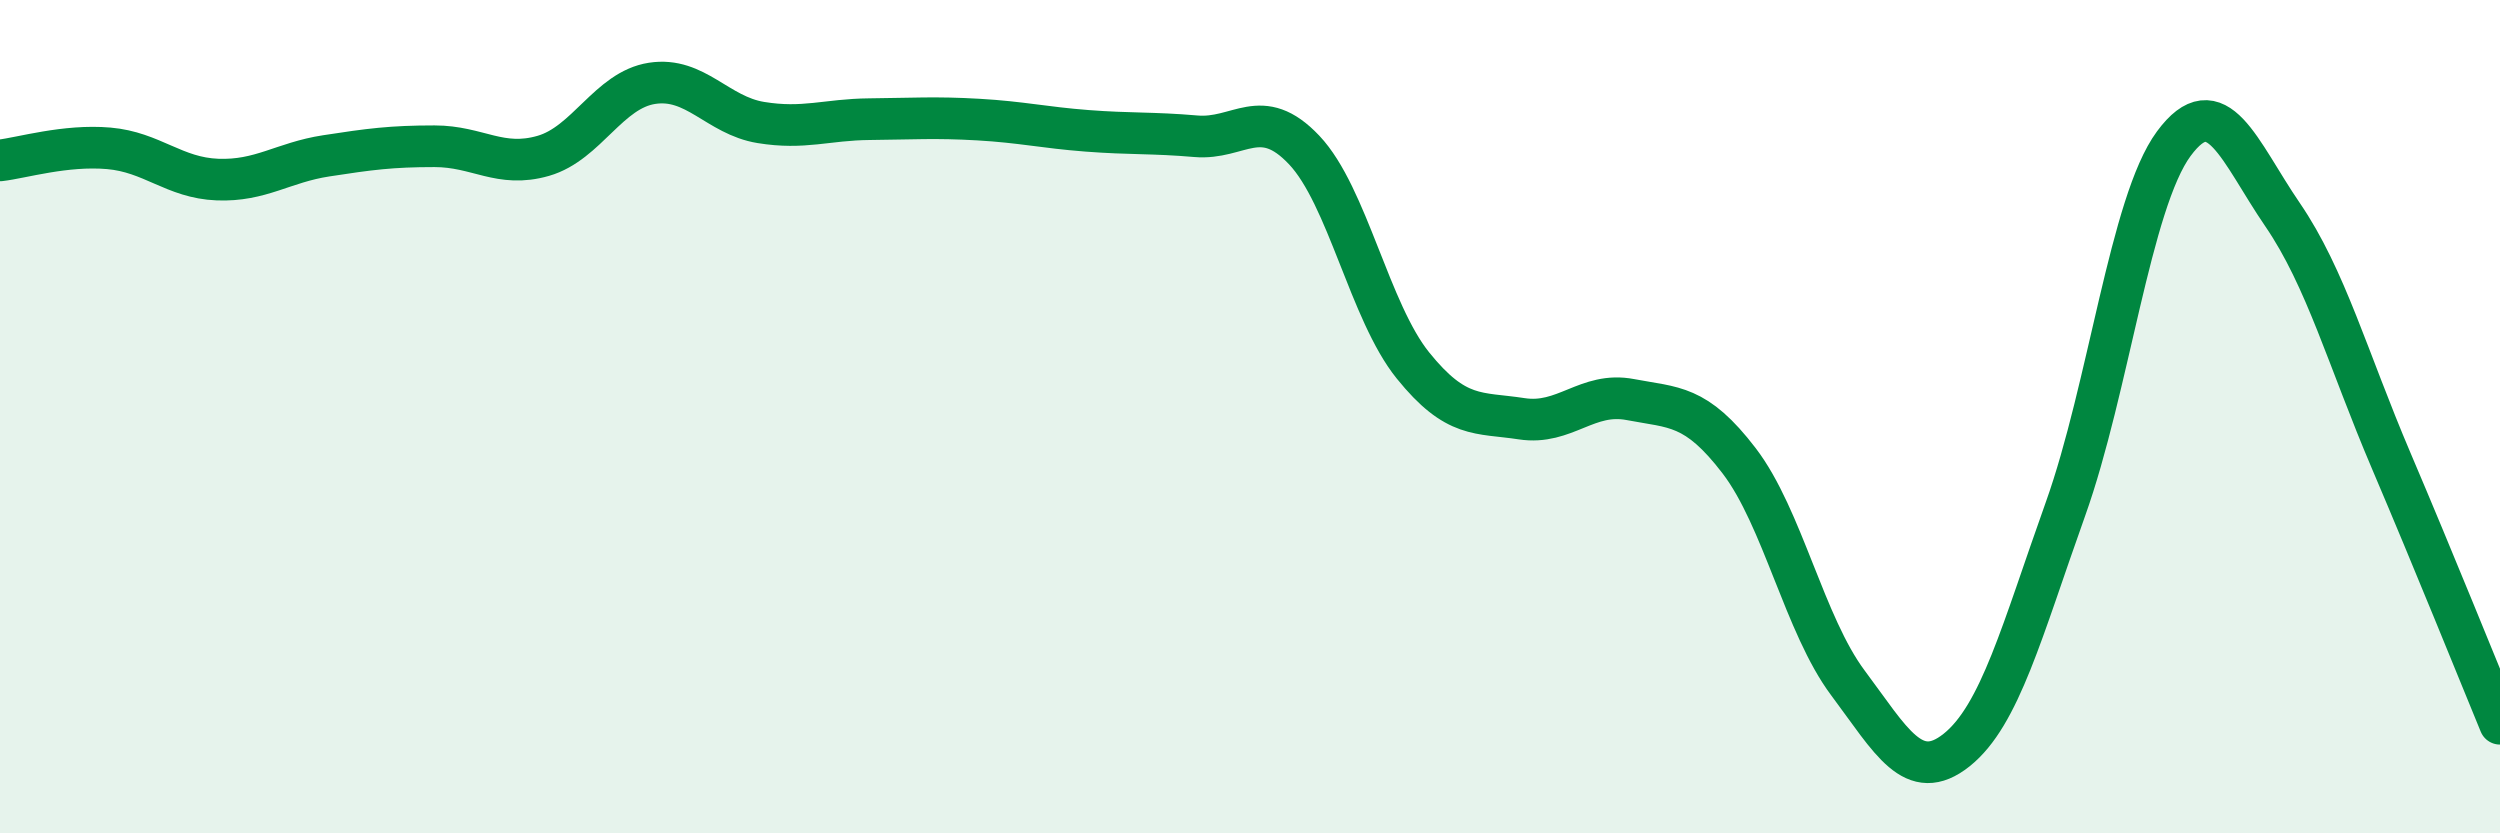
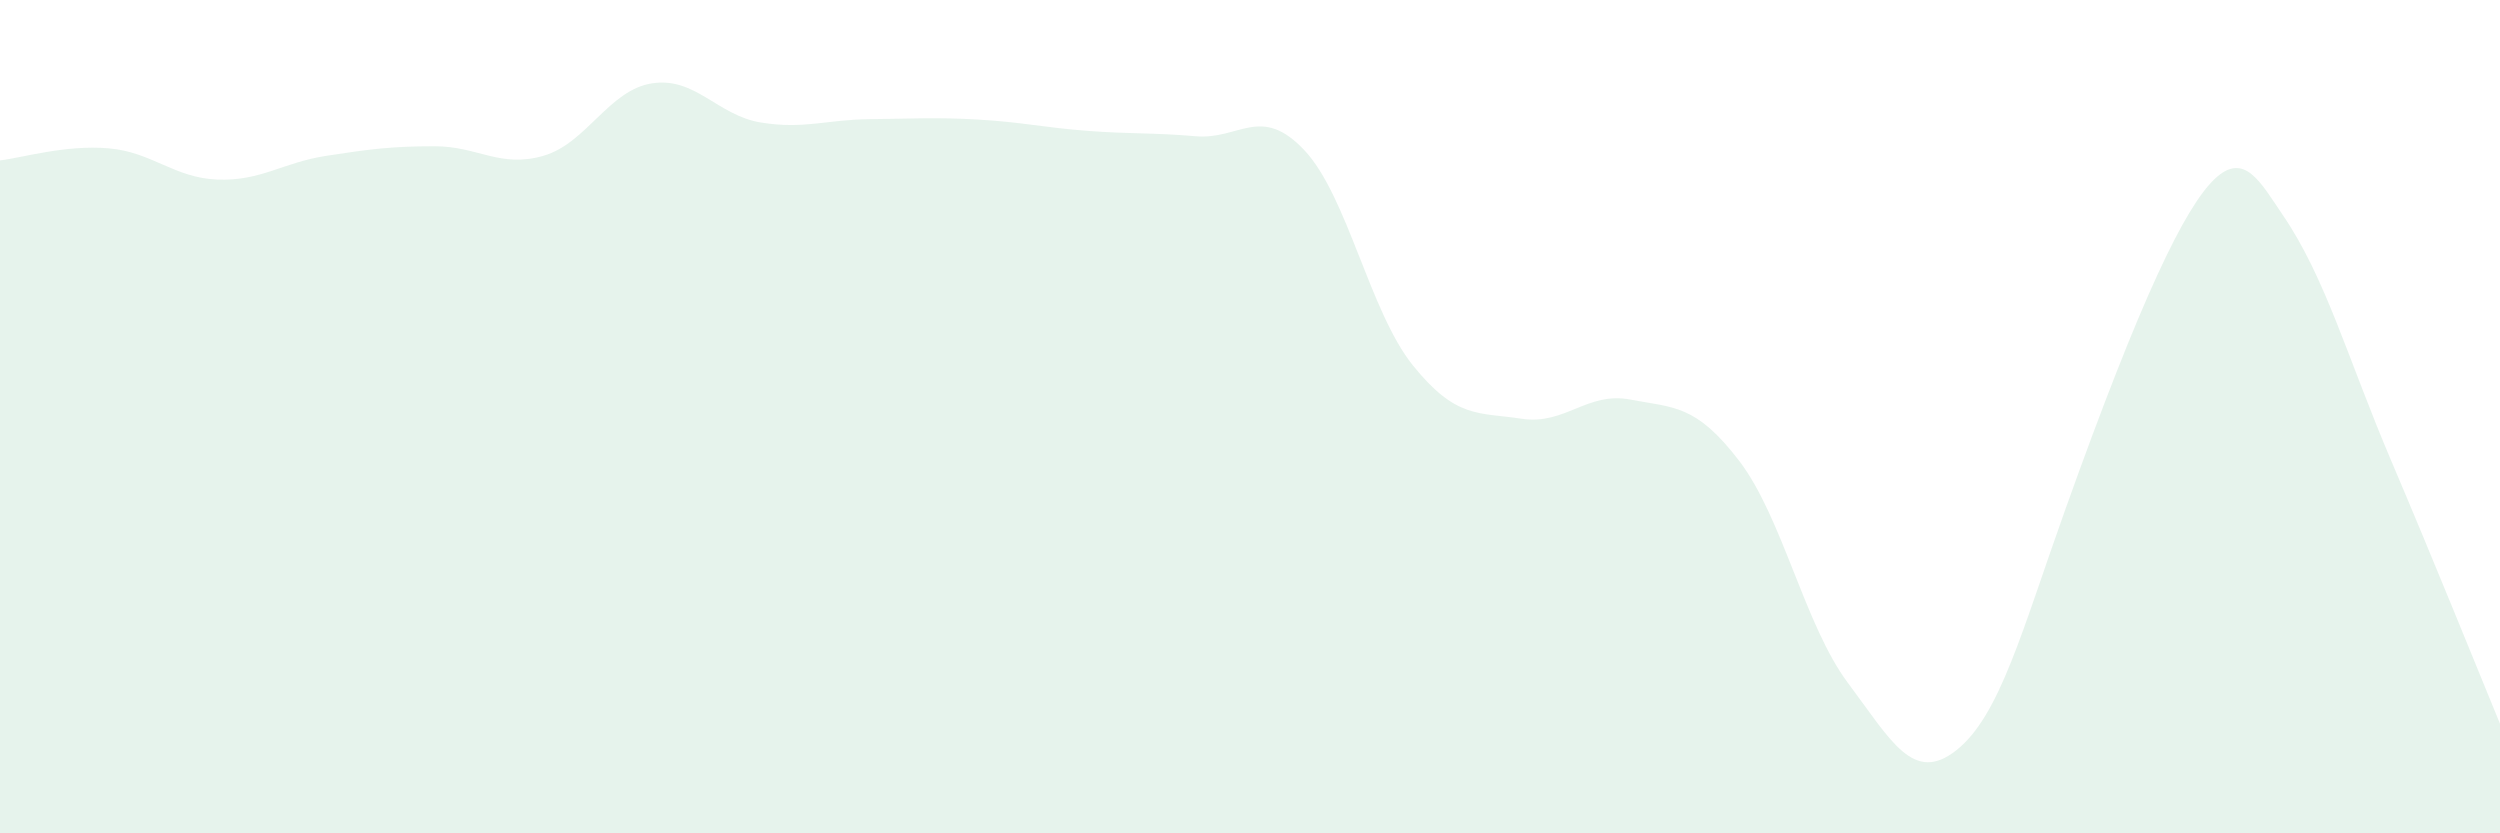
<svg xmlns="http://www.w3.org/2000/svg" width="60" height="20" viewBox="0 0 60 20">
-   <path d="M 0,3.85 C 0.52,3.79 1.57,3.47 2.61,3.56 C 3.65,3.65 4.18,4.27 5.22,4.31 C 6.26,4.35 6.79,3.9 7.83,3.74 C 8.87,3.58 9.39,3.51 10.43,3.51 C 11.47,3.51 12,4.04 13.04,3.74 C 14.08,3.44 14.61,2.16 15.65,2 C 16.69,1.84 17.22,2.77 18.26,2.94 C 19.3,3.11 19.83,2.87 20.87,2.86 C 21.91,2.85 22.44,2.81 23.48,2.87 C 24.52,2.93 25.05,3.06 26.09,3.14 C 27.13,3.22 27.66,3.18 28.7,3.27 C 29.74,3.36 30.26,2.5 31.3,3.6 C 32.34,4.7 32.87,7.48 33.91,8.77 C 34.95,10.06 35.48,9.89 36.52,10.05 C 37.56,10.21 38.09,9.39 39.13,9.59 C 40.17,9.79 40.7,9.7 41.74,11.06 C 42.78,12.42 43.31,15 44.35,16.39 C 45.39,17.78 45.92,18.83 46.96,18 C 48,17.17 48.53,15.13 49.57,12.22 C 50.61,9.31 51.13,4.86 52.17,3.45 C 53.21,2.04 53.74,3.63 54.78,5.15 C 55.82,6.67 56.35,8.62 57.39,11.06 C 58.43,13.5 59.48,16.11 60,17.37L60 20L0 20Z" fill="#008740" opacity="0.1" stroke-linecap="round" stroke-linejoin="round" />
-   <path d="M 0,3.85 C 0.52,3.79 1.57,3.47 2.61,3.56 C 3.65,3.65 4.18,4.27 5.22,4.31 C 6.26,4.35 6.79,3.9 7.83,3.74 C 8.87,3.58 9.39,3.51 10.43,3.51 C 11.47,3.51 12,4.04 13.04,3.74 C 14.08,3.44 14.61,2.16 15.65,2 C 16.69,1.84 17.22,2.77 18.26,2.94 C 19.3,3.11 19.83,2.87 20.87,2.86 C 21.91,2.85 22.44,2.81 23.48,2.87 C 24.52,2.93 25.05,3.06 26.09,3.14 C 27.13,3.22 27.66,3.18 28.7,3.27 C 29.74,3.36 30.26,2.5 31.3,3.6 C 32.34,4.7 32.87,7.48 33.91,8.77 C 34.95,10.06 35.48,9.89 36.52,10.05 C 37.56,10.21 38.09,9.39 39.13,9.59 C 40.17,9.79 40.7,9.7 41.74,11.06 C 42.78,12.42 43.31,15 44.35,16.39 C 45.39,17.78 45.92,18.83 46.96,18 C 48,17.17 48.53,15.13 49.57,12.22 C 50.61,9.31 51.13,4.86 52.17,3.45 C 53.21,2.04 53.74,3.63 54.78,5.15 C 55.82,6.67 56.35,8.62 57.39,11.06 C 58.43,13.5 59.48,16.11 60,17.37" stroke="#008740" stroke-width="1" fill="none" stroke-linecap="round" stroke-linejoin="round" />
+   <path d="M 0,3.85 C 0.52,3.79 1.57,3.47 2.61,3.56 C 3.65,3.65 4.18,4.27 5.22,4.31 C 6.26,4.35 6.79,3.9 7.83,3.74 C 8.87,3.58 9.39,3.51 10.43,3.51 C 11.47,3.51 12,4.04 13.04,3.74 C 14.08,3.44 14.61,2.16 15.65,2 C 16.69,1.84 17.22,2.77 18.26,2.94 C 19.3,3.11 19.83,2.87 20.87,2.86 C 21.91,2.85 22.44,2.81 23.48,2.87 C 24.52,2.93 25.05,3.06 26.09,3.14 C 27.13,3.22 27.66,3.18 28.7,3.27 C 29.74,3.36 30.26,2.5 31.3,3.6 C 32.34,4.7 32.87,7.48 33.91,8.77 C 34.95,10.06 35.48,9.89 36.52,10.05 C 37.56,10.21 38.09,9.39 39.13,9.59 C 40.17,9.79 40.7,9.7 41.74,11.06 C 42.78,12.42 43.31,15 44.35,16.39 C 45.39,17.78 45.92,18.83 46.96,18 C 48,17.17 48.53,15.13 49.57,12.22 C 53.21,2.04 53.74,3.63 54.78,5.15 C 55.82,6.67 56.35,8.62 57.39,11.06 C 58.43,13.5 59.48,16.11 60,17.37L60 20L0 20Z" fill="#008740" opacity="0.1" stroke-linecap="round" stroke-linejoin="round" />
</svg>